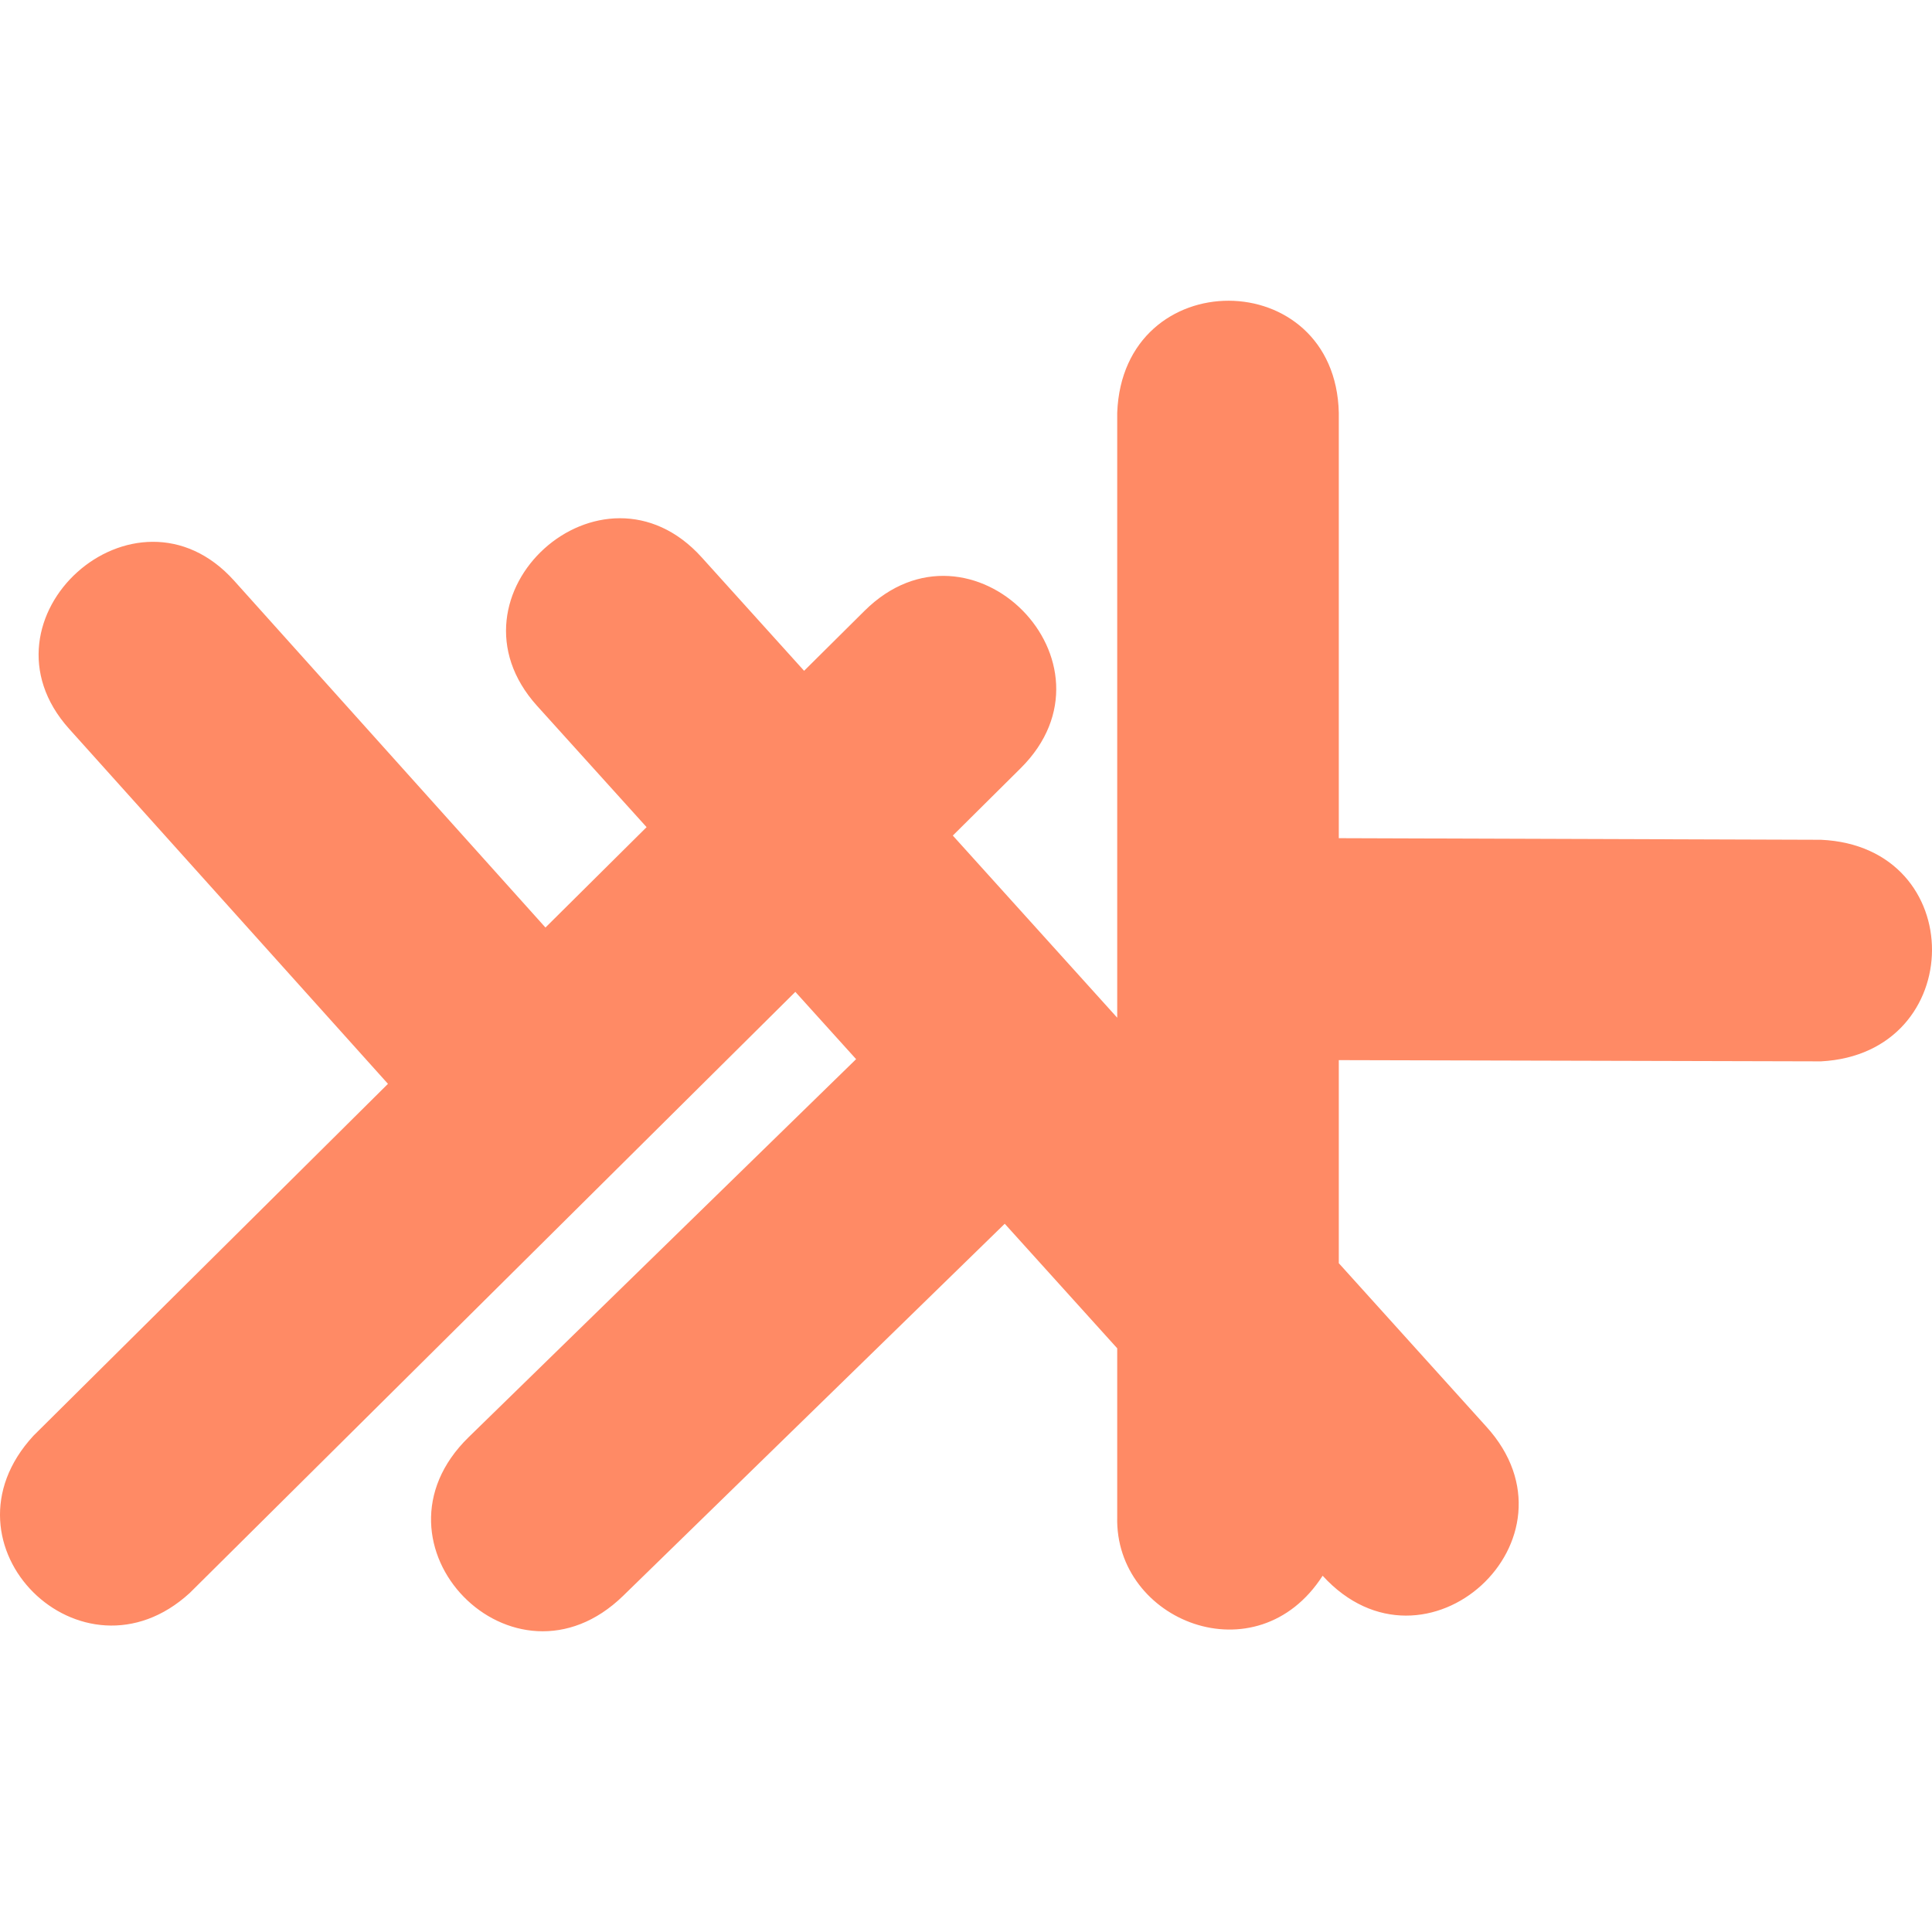
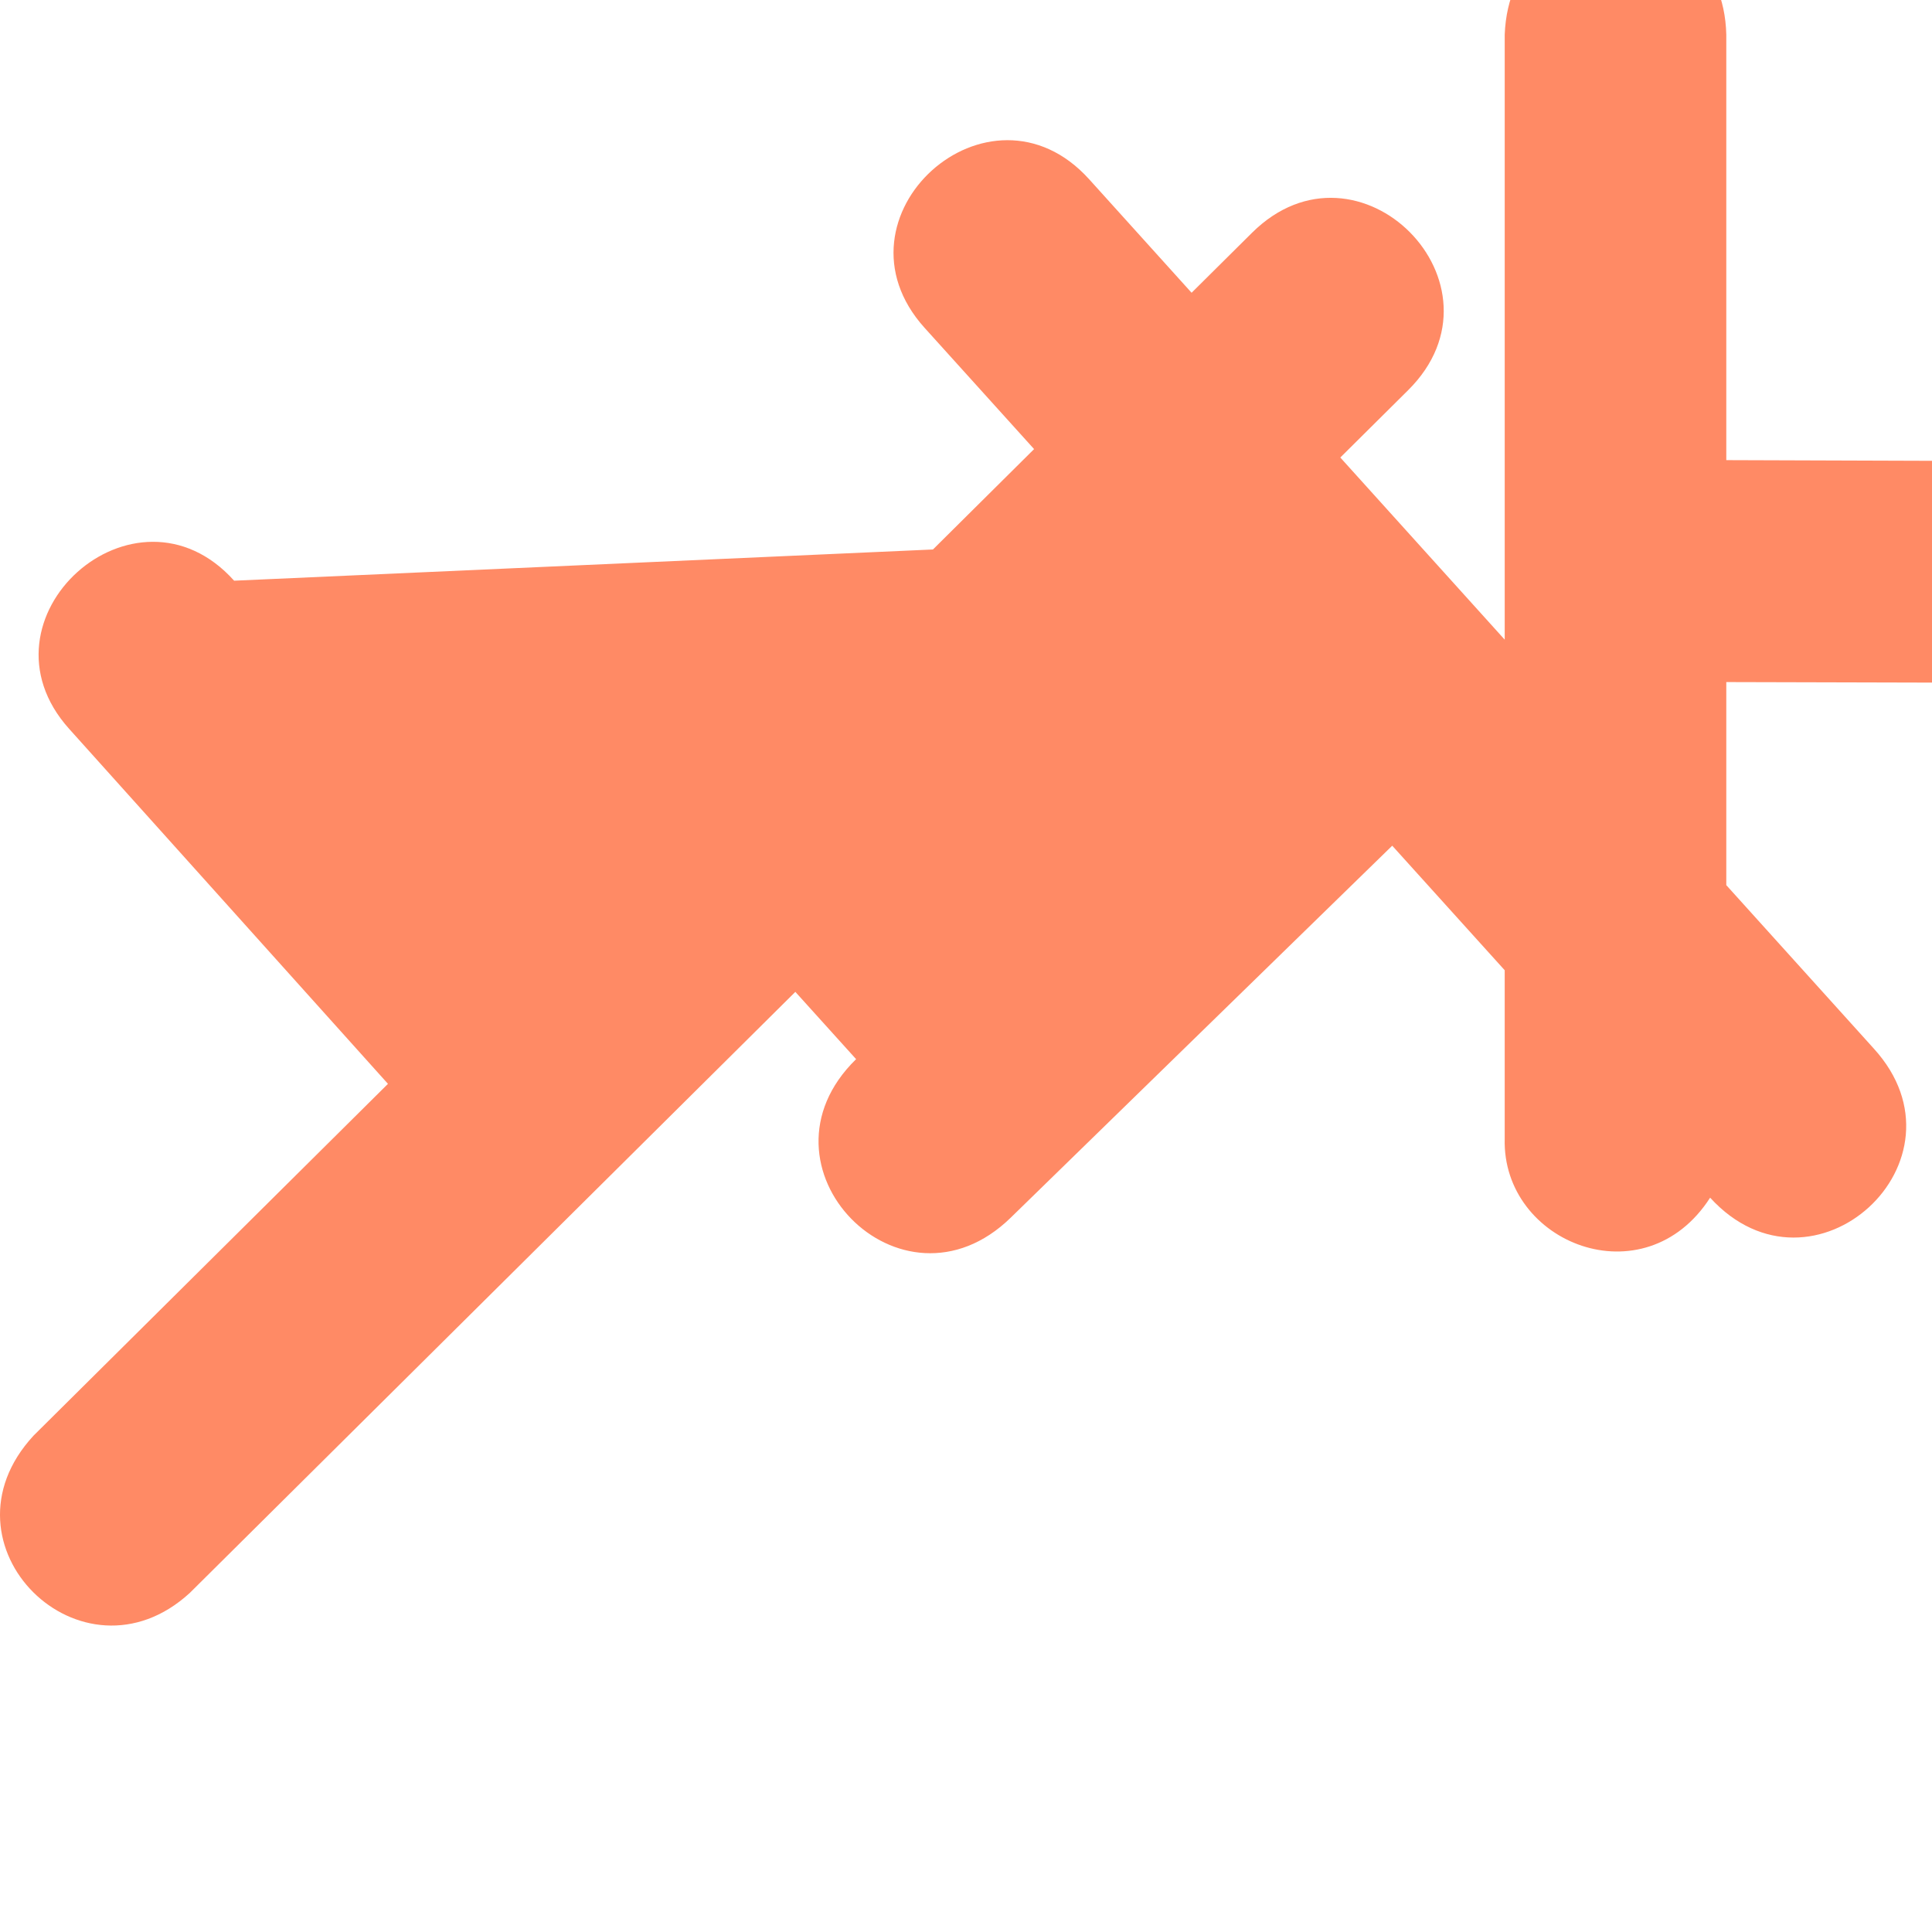
<svg xmlns="http://www.w3.org/2000/svg" version="1.1" viewBox="0 0 512 512" width="16px" height="16px">
-   <path fill="#FF8A65" data-iconColor="Curry" d="M50.275,422.163l160.498-159.309l16.104,17.833L124.187,380.874c-29.069,28.363,11.915,70.366,40.983,42.003l101.095-98.572l29.808,33.008l-0,44.665c-0.715,27.686,37.024,42.685,54.44,15.607c27.192,29.779,70.521-9.786,43.329-39.565l-39.046-43.26v-53.817l127.793,0.327c38.986-2.05,39.443-56.919,0-58.722l-127.793-0.423l-0-112.74c-0.919-39.412-57.226-39.758-58.722,0l0,160.317l-43.569-48.27l17.98-17.847c28.207-28.001-13.184-69.698-41.391-41.697l-15.999,15.881l-27.125-30.052c-26.5-29.384-70.134,9.969-43.634,39.352l29.017,32.132l-26.802,26.604L62.048,153.891c-26.225-29.222-69.961,10.029-43.736,39.25l84.503,94.089L8.883,380.466C-17.9,409.454,21.745,448.288,50.275,422.163z" />
+   <path fill="#FF8A65" data-iconColor="Curry" d="M50.275,422.163l160.498-159.309l16.104,17.833c-29.069,28.363,11.915,70.366,40.983,42.003l101.095-98.572l29.808,33.008l-0,44.665c-0.715,27.686,37.024,42.685,54.44,15.607c27.192,29.779,70.521-9.786,43.329-39.565l-39.046-43.26v-53.817l127.793,0.327c38.986-2.05,39.443-56.919,0-58.722l-127.793-0.423l-0-112.74c-0.919-39.412-57.226-39.758-58.722,0l0,160.317l-43.569-48.27l17.98-17.847c28.207-28.001-13.184-69.698-41.391-41.697l-15.999,15.881l-27.125-30.052c-26.5-29.384-70.134,9.969-43.634,39.352l29.017,32.132l-26.802,26.604L62.048,153.891c-26.225-29.222-69.961,10.029-43.736,39.25l84.503,94.089L8.883,380.466C-17.9,409.454,21.745,448.288,50.275,422.163z" />
</svg>